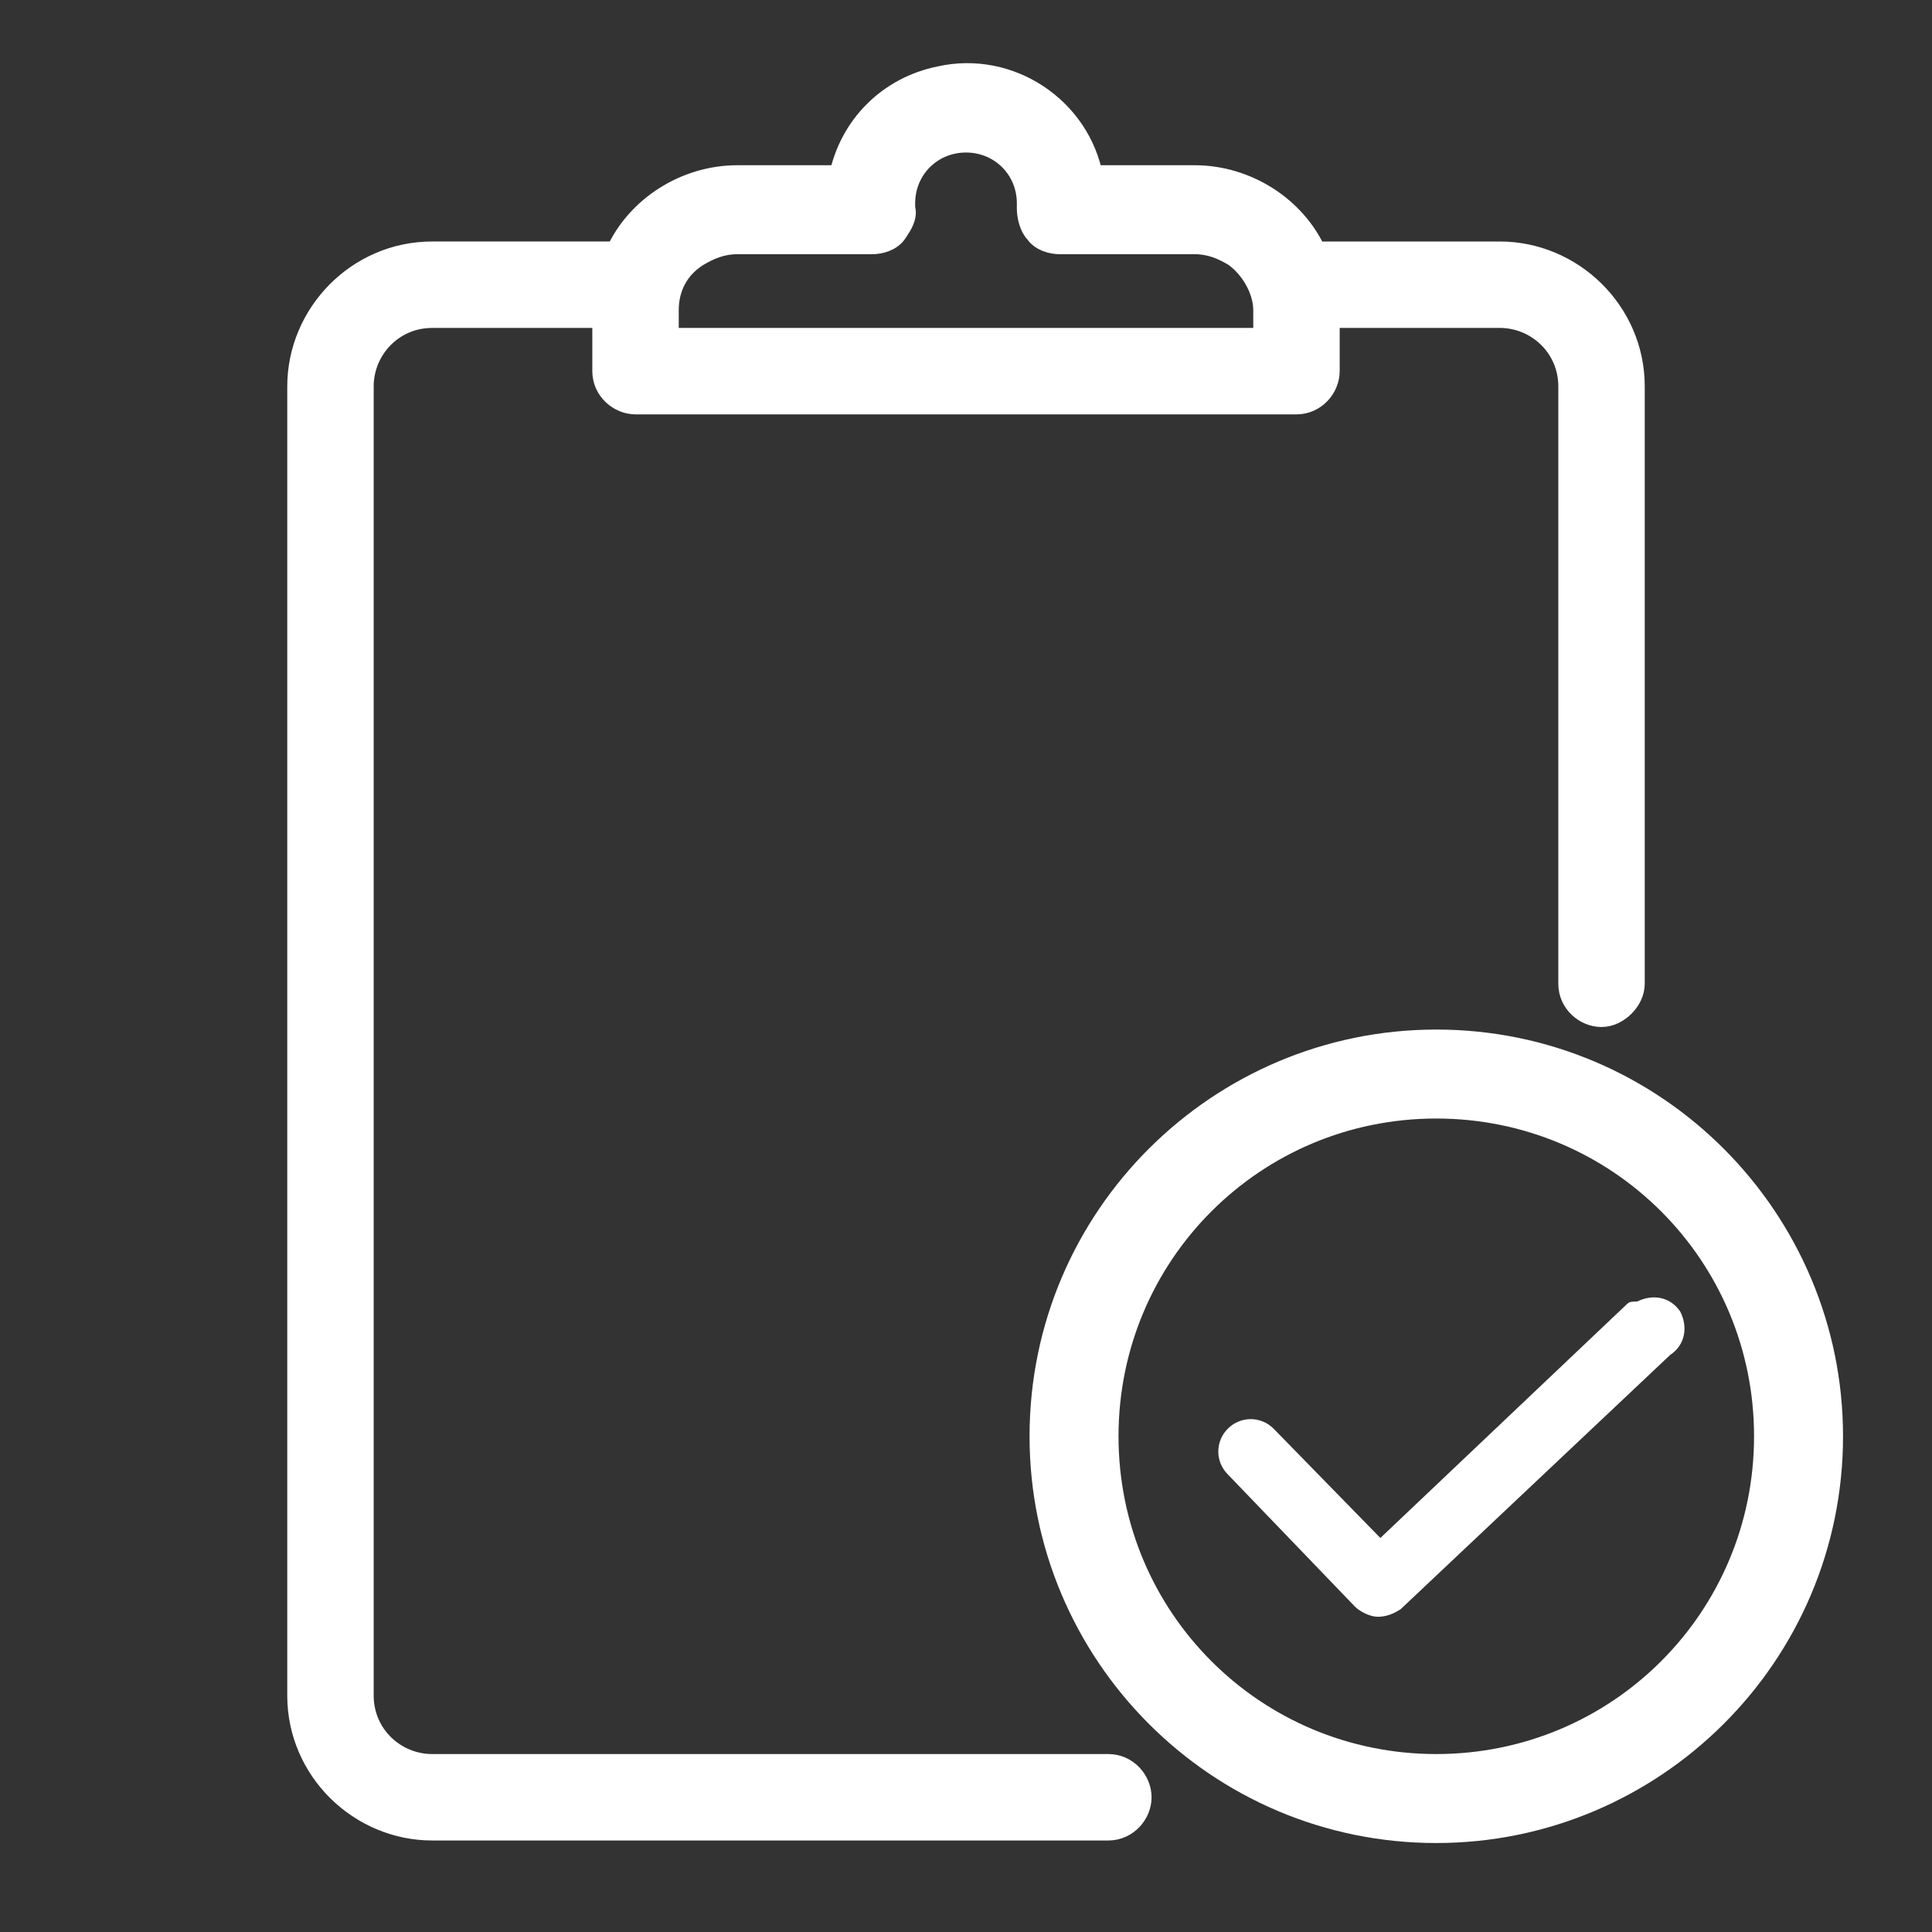
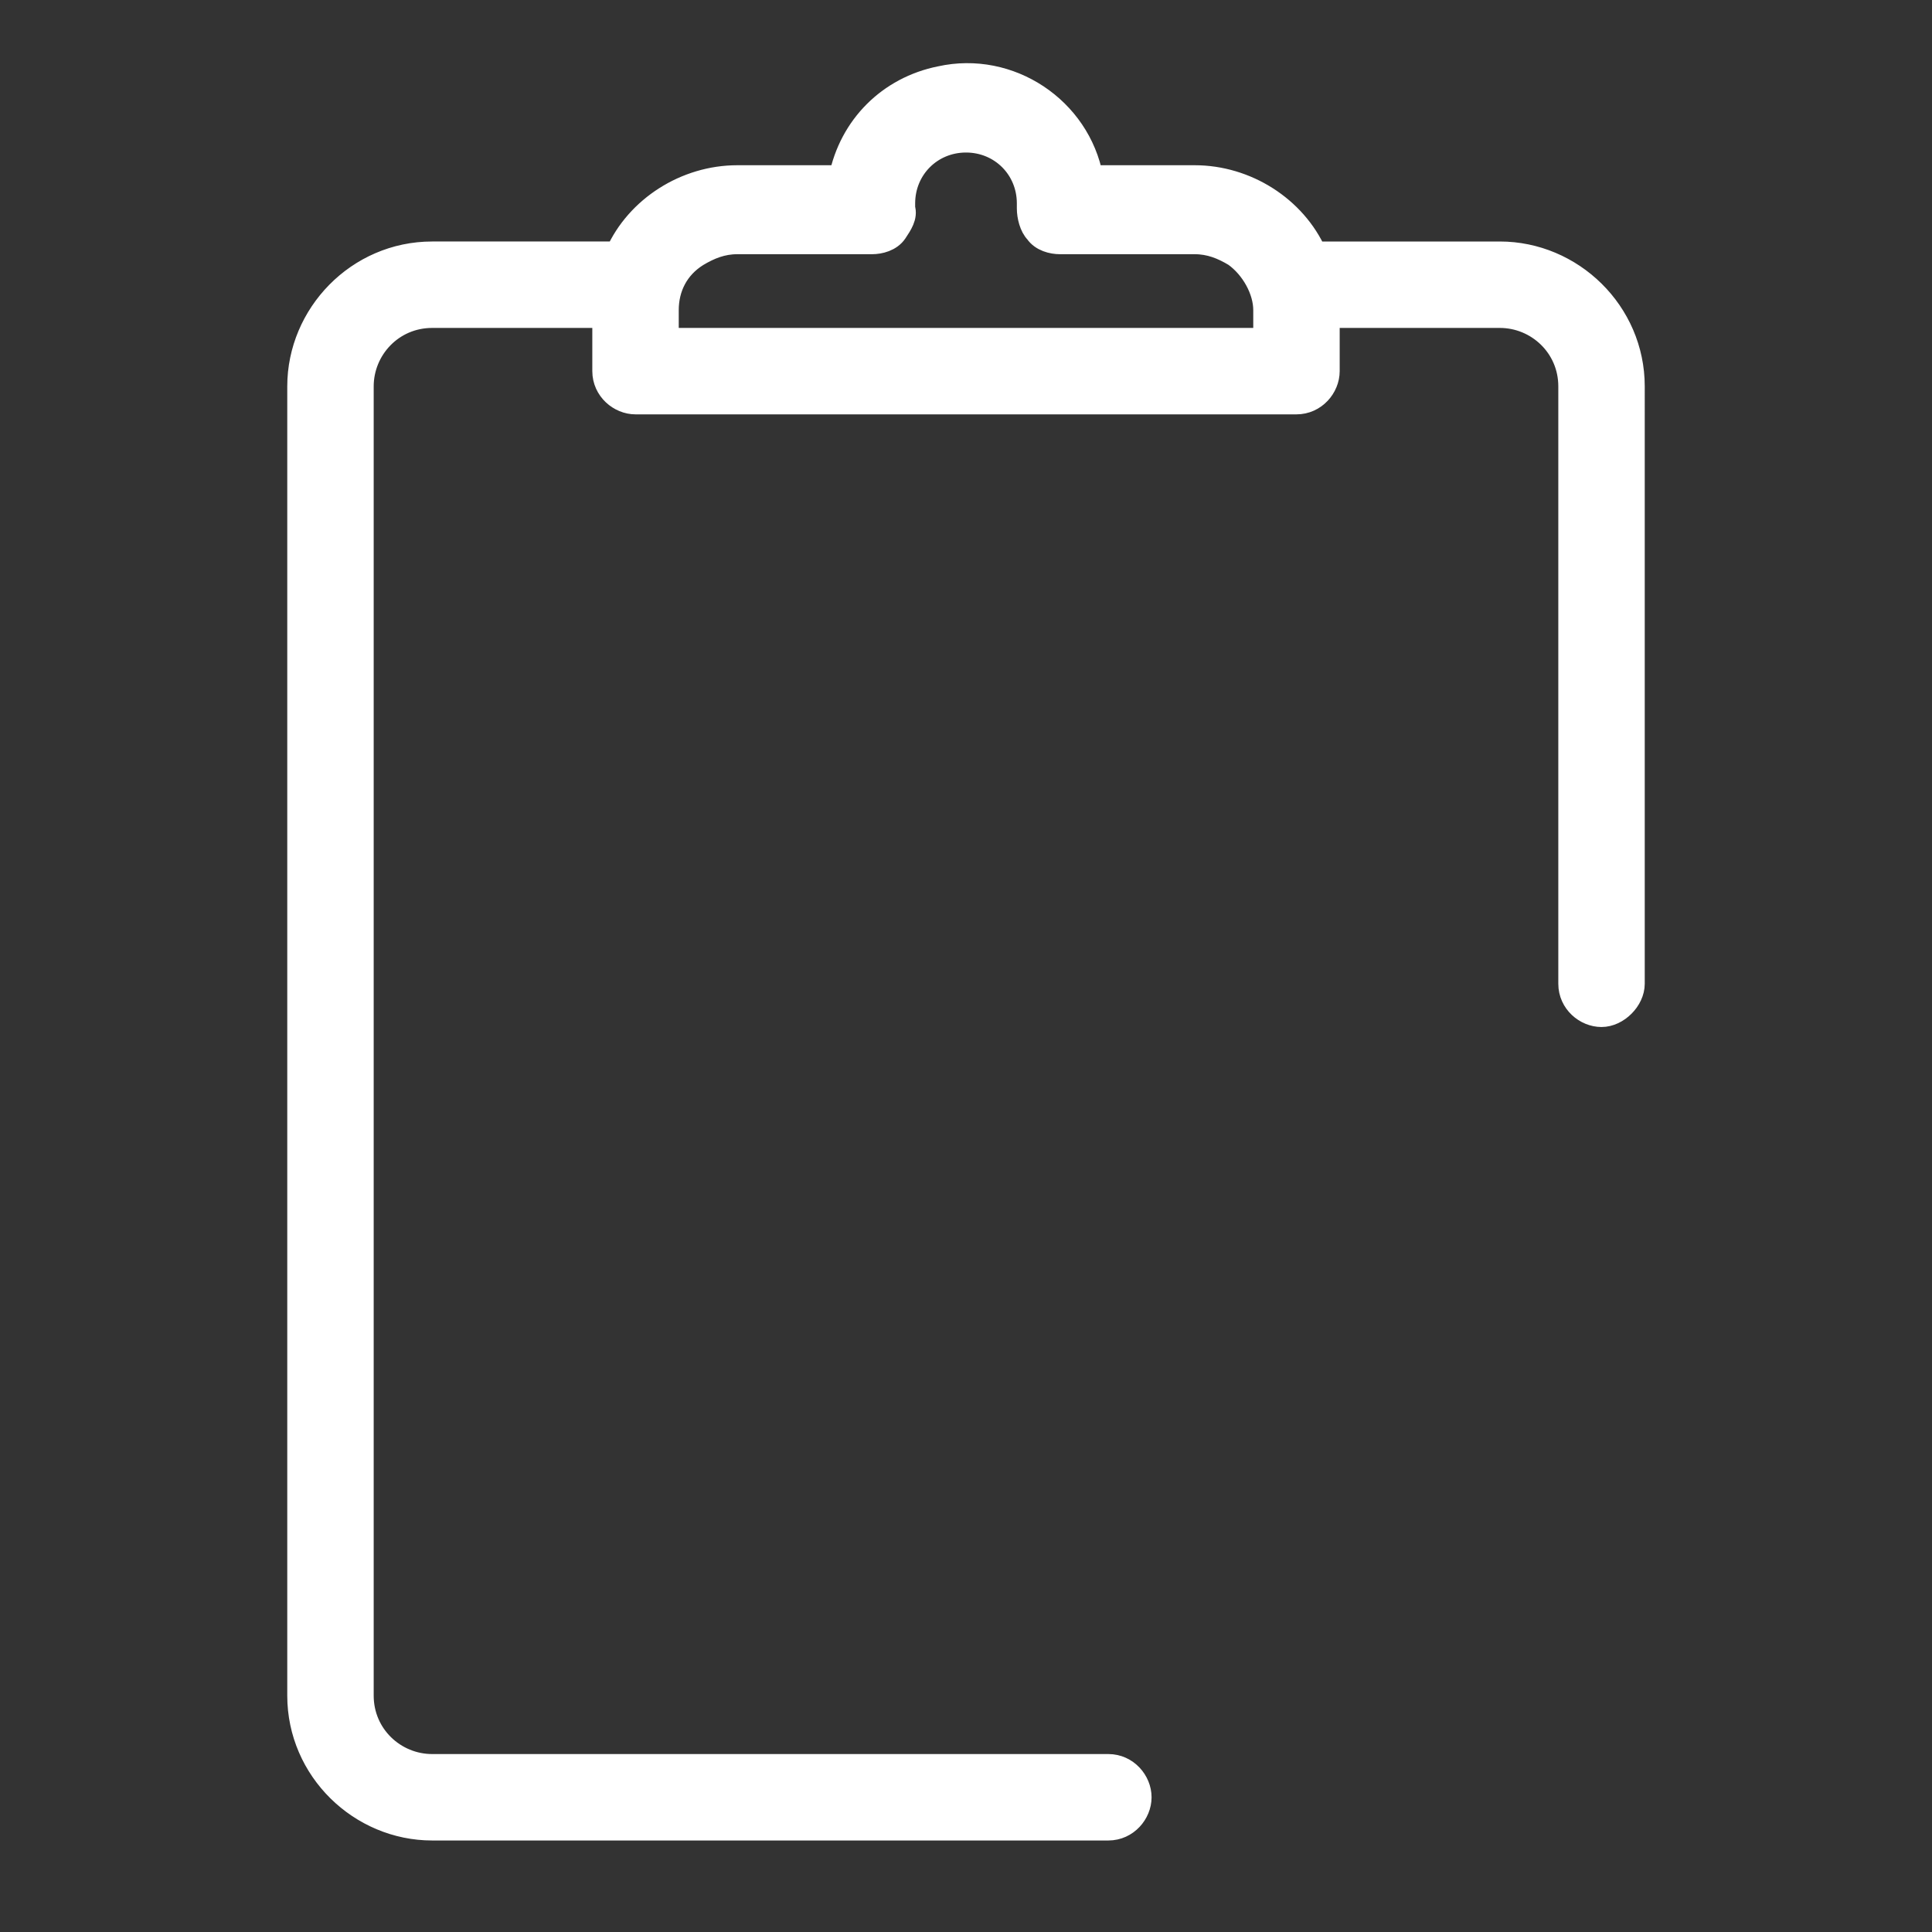
<svg xmlns="http://www.w3.org/2000/svg" version="1.1" x="0px" y="0px" viewBox="0 0 76 76" style="enable-background:new 0 0 76 76;" xml:space="preserve">
  <rect x="0" y="0" width="76" height="76" fill="#333333" stroke="none" />
  <style type="text/css">
	.st0{fill:#FFFFFF;stroke:#FFFFFF;stroke-miterlimit:10;}
	.st1{fill:#FFFFFF;}
</style>
  <g id="Слой_2">
</g>
  <g id="Слой_1">
    <path class="st0" d="M43.6,69.5H17c-1.5,0-2.8-1.2-2.8-2.8V15.2c0-1.5,1.2-2.8,2.8-2.8h6.8v2.2c0,0.7,0.6,1.2,1.2,1.2h26   c0.7,0,1.2-0.6,1.2-1.2v-2.2H59c1.5,0,2.8,1.2,2.8,2.8v23.5c0,0.7,0.6,1.2,1.2,1.2s1.2-0.6,1.2-1.2V15.2c0-2.9-2.4-5.2-5.2-5.2   h-7.3C50.9,8.2,49,7,47,7h-4.1c-0.5-2.7-3.2-4.5-5.9-3.9C35,3.5,33.5,5,33.1,7H29c-2,0-3.9,1.2-4.7,3H17c-2.9,0-5.2,2.4-5.2,5.2   v51.5c0,2.9,2.4,5.2,5.2,5.2h26.6c0.7,0,1.2-0.6,1.2-1.2S44.3,69.5,43.6,69.5z M26.2,12.2c0-0.9,0.4-1.7,1.2-2.2   c0.5-0.3,1-0.5,1.6-0.5h5.3c0.3,0,0.7-0.1,0.9-0.4c0.2-0.3,0.4-0.6,0.3-0.9c0-0.1,0-0.1,0-0.2c0-1.4,1.1-2.5,2.5-2.5   s2.5,1.1,2.5,2.5c0,0.1,0,0.1,0,0.2c0,0.3,0.1,0.7,0.3,0.9c0.2,0.3,0.6,0.4,0.9,0.4H47c0.6,0,1.1,0.2,1.6,0.5   c0.7,0.5,1.2,1.4,1.2,2.2v1.2H26.2V12.2z" />
-     <path class="st0" d="M56.5,41C48,41,41,47.9,41,56.5C41,65,47.9,72,56.5,72C65,72,72,65.1,72,56.5c0,0,0,0,0,0   C72,48,65.1,41,56.5,41z M56.5,69.5c-7.2,0-13-5.8-13-13s5.8-13,13-13s13,5.8,13,13S63.7,69.5,56.5,69.5z" />
-     <path class="st1" d="M64,51.3l-9.7,9.2l-4.2-4.3c-0.5-0.5-1.3-0.5-1.8,0s-0.5,1.3,0,1.8l5,5.2c0.2,0.2,0.6,0.4,0.9,0.4   c0.3,0,0.6-0.1,0.9-0.3l10.6-10c0.6-0.4,0.7-1.1,0.4-1.7c-0.4-0.6-1.1-0.7-1.7-0.4C64.2,51.2,64.1,51.2,64,51.3z" />
  </g>
</svg>